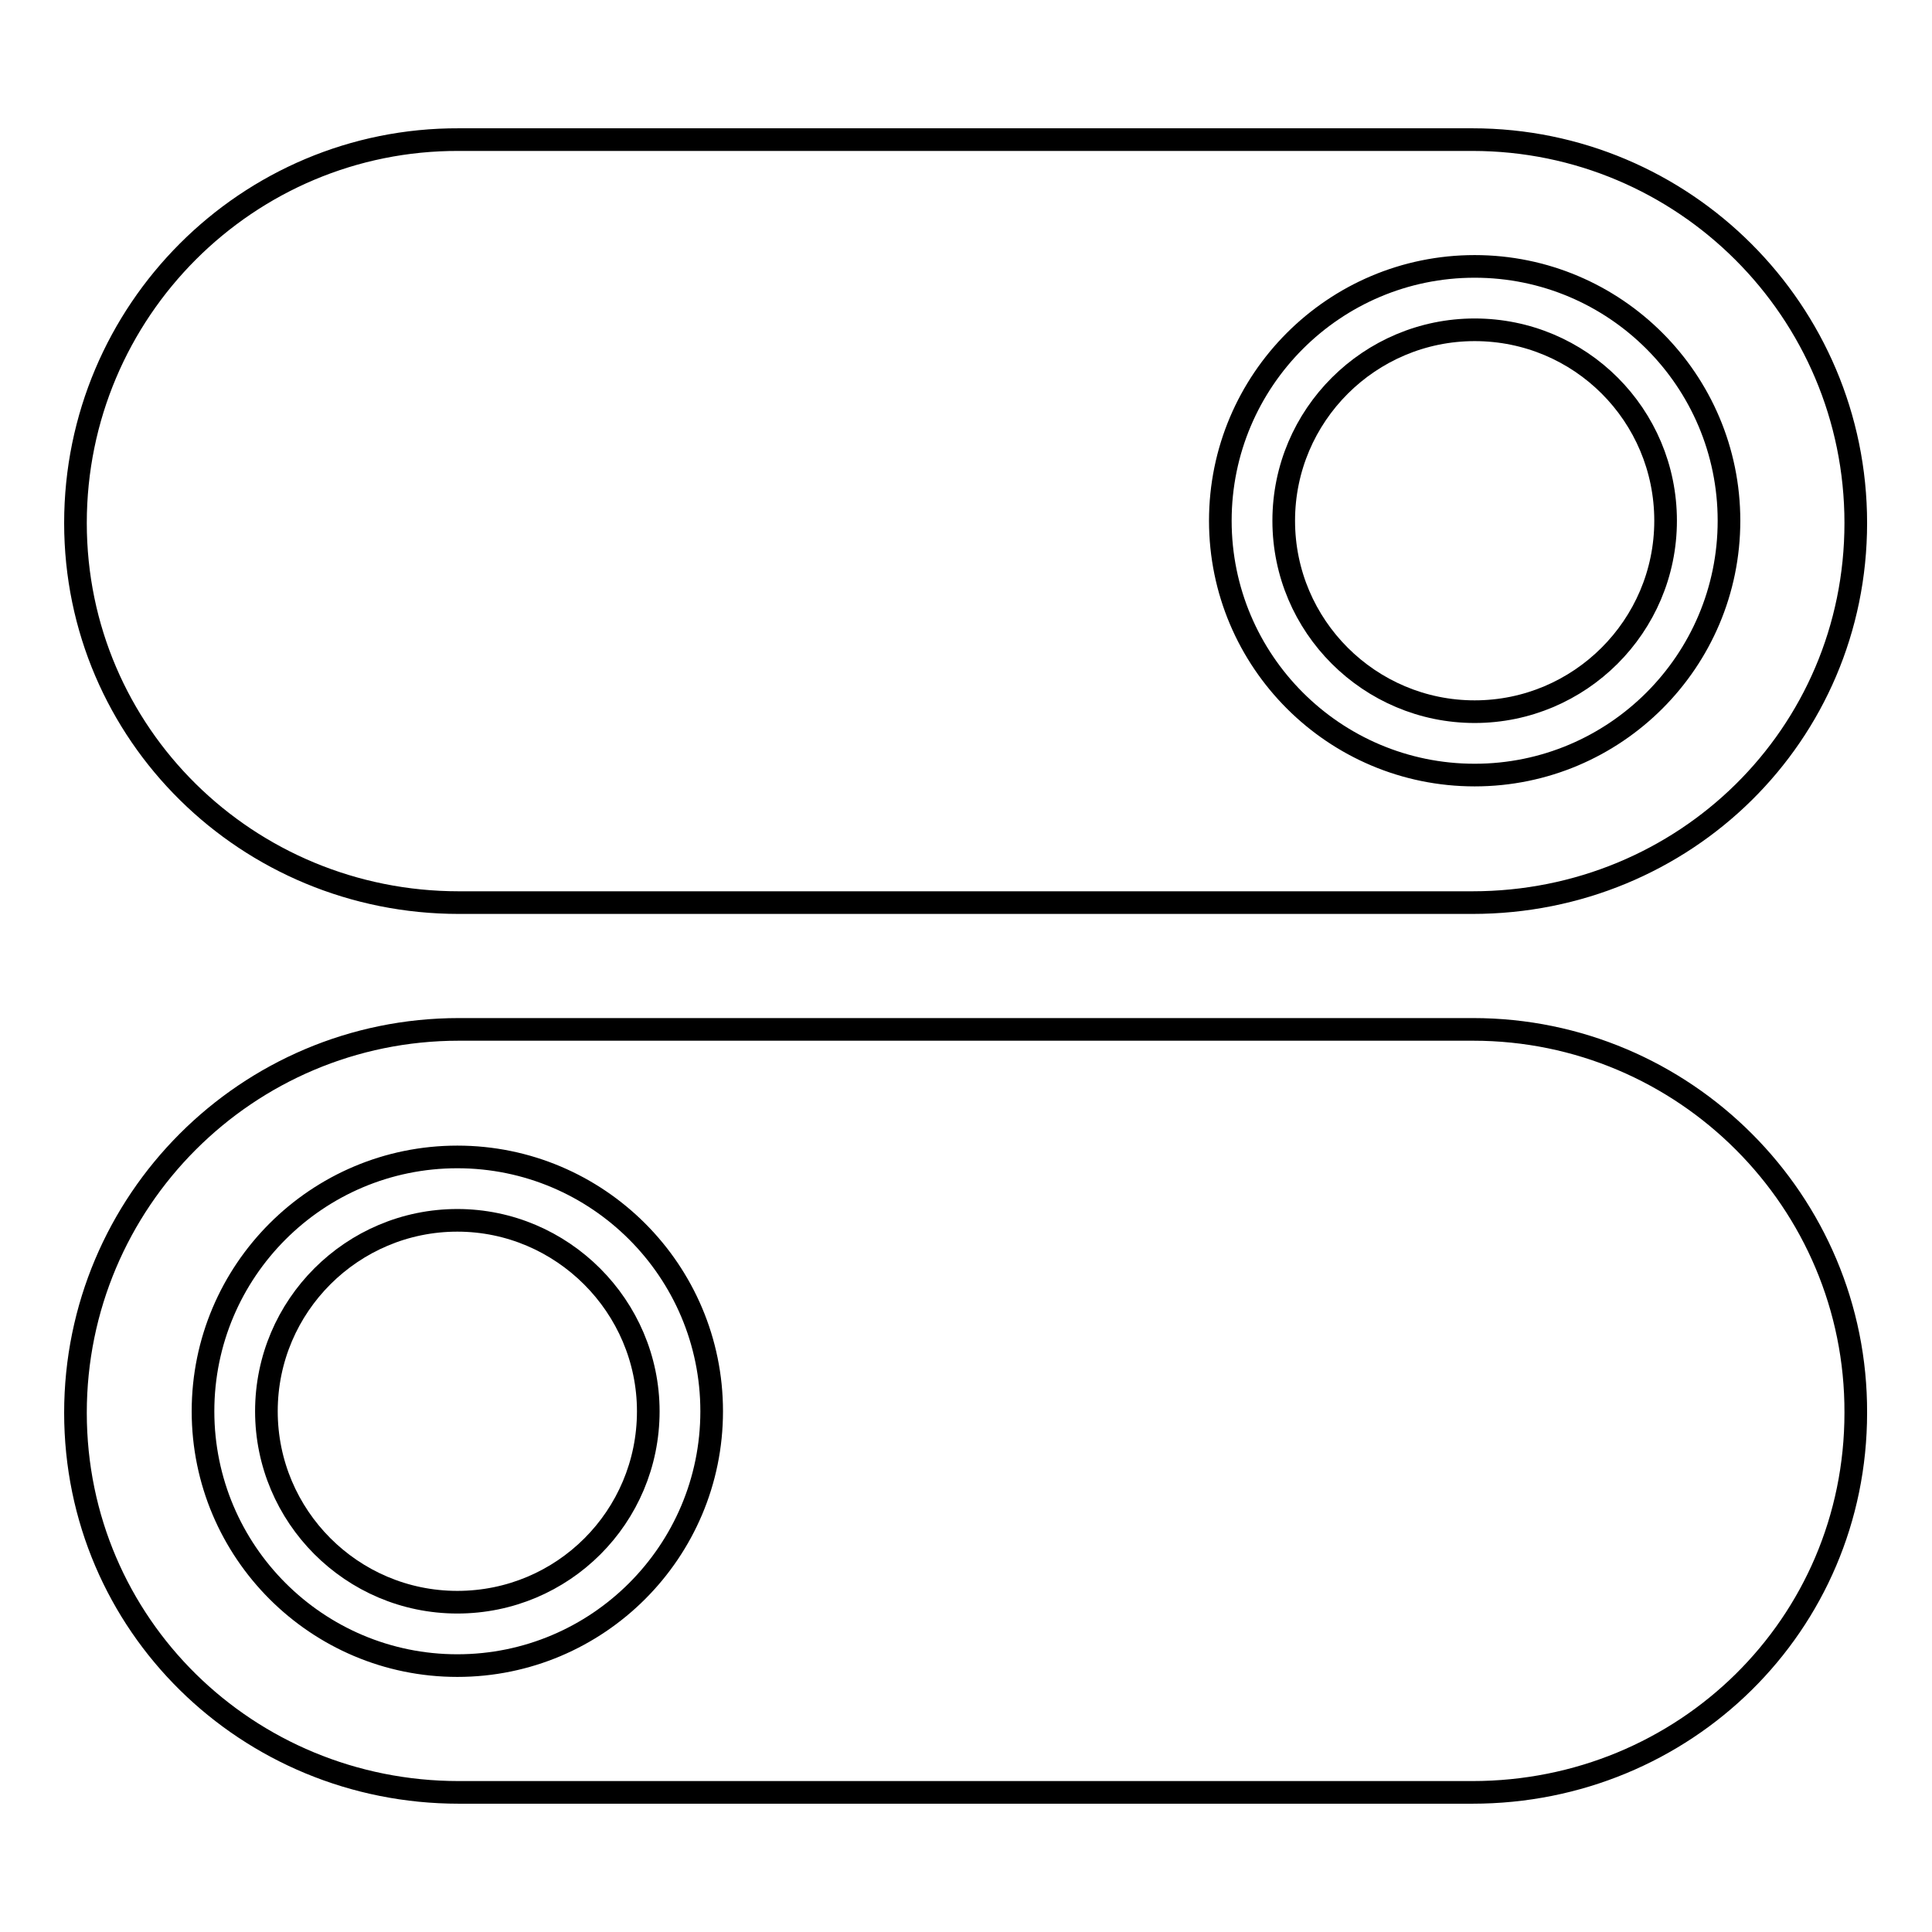
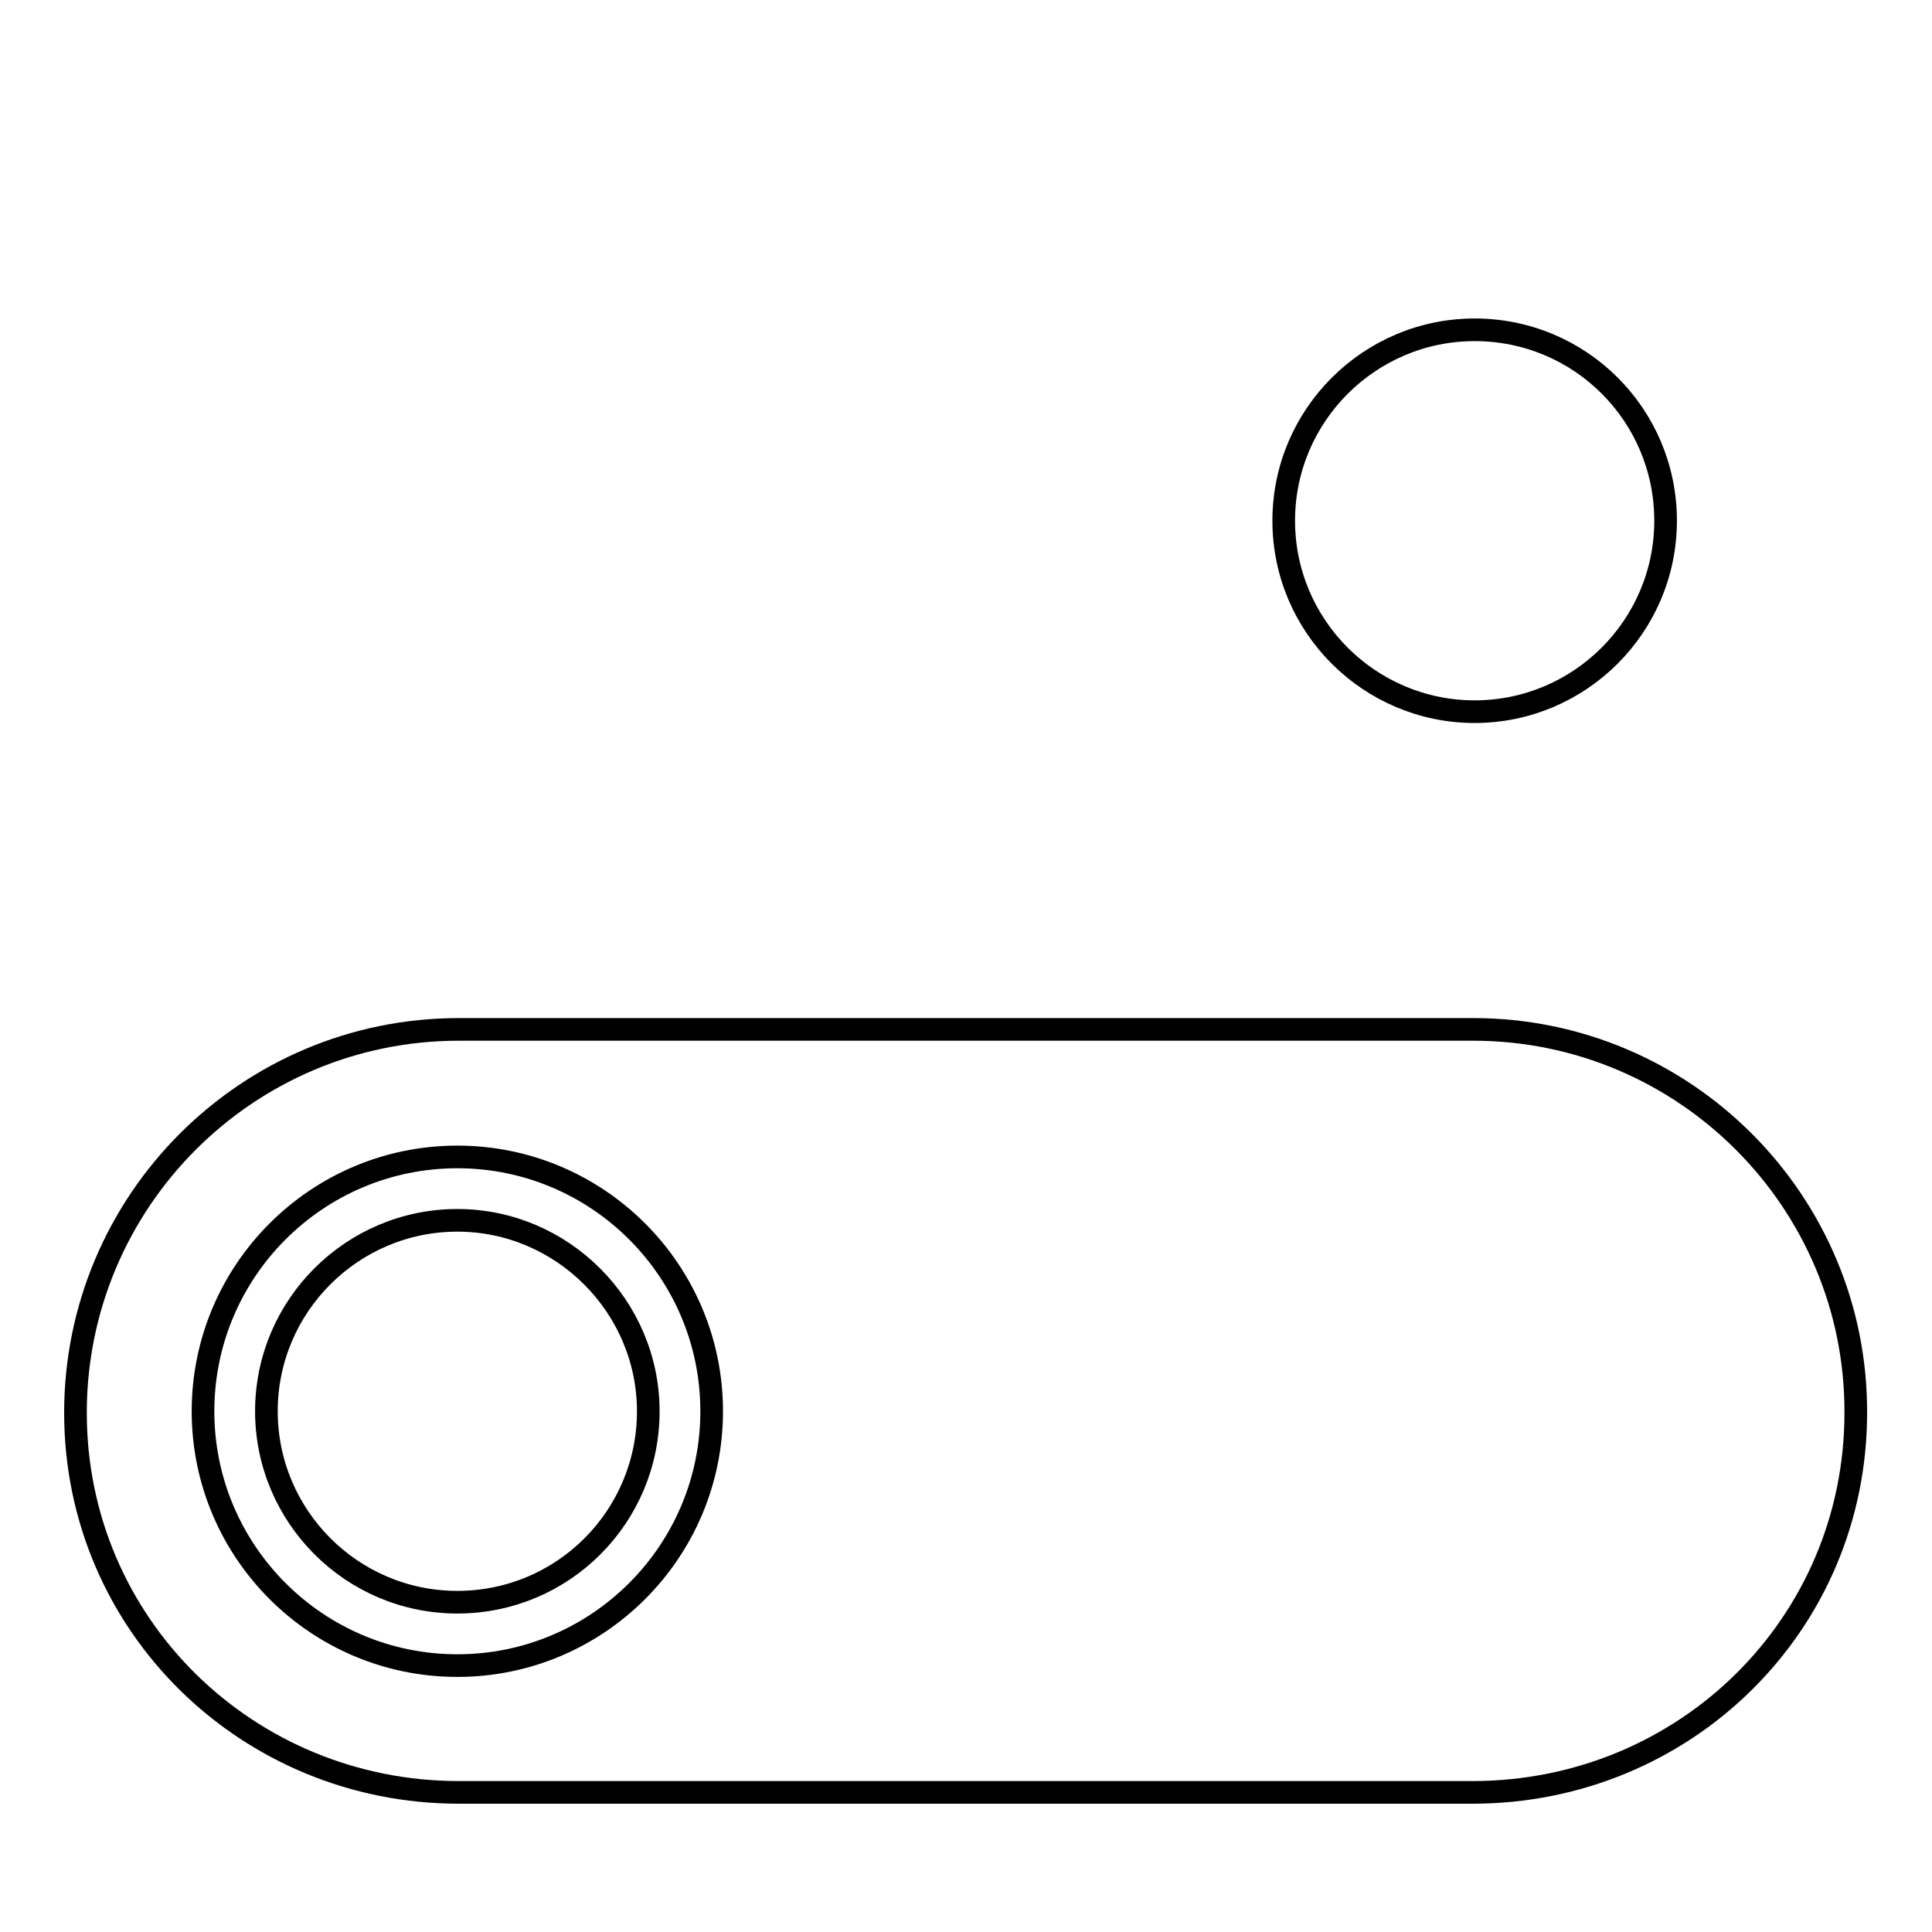
<svg xmlns="http://www.w3.org/2000/svg" version="1.1" x="0px" y="0px" viewBox="0 0 256 256" enable-background="new 0 0 256 256" xml:space="preserve">
  <g>
    <g>
      <path stroke-width="3" fill-opacity="0" stroke="#000000" d="M60.6,161.7c-13.9,0-25.3,11.3-25.3,25.3c0,13.9,11.3,25.3,25.3,25.3s25.3-11.3,25.3-25.3C85.9,173.1,74.5,161.7,60.6,161.7z" />
      <path stroke-width="3" fill-opacity="0" stroke="#000000" d="M195.2,136.4H60.8c-28.1,0-50.8,22.8-50.8,50.8c0,28.1,22.8,50.3,50.8,50.3h134.3c28.1,0,50.8-22.2,50.8-50.3C246,159.2,223.2,136.4,195.2,136.4z M60.6,220.7c-18.6,0-33.7-15.1-33.7-33.7c0-18.6,15.1-33.7,33.7-33.7c18.6,0,33.7,15.1,33.7,33.7C94.3,205.6,79.2,220.7,60.6,220.7z" />
-       <path stroke-width="3" fill-opacity="0" stroke="#000000" d="M195.4,94.3c13.9,0,25.3-11.3,25.3-25.3s-11.3-25.3-25.3-25.3c-13.9,0-25.3,11.3-25.3,25.3S181.5,94.3,195.4,94.3z" />
-       <path stroke-width="3" fill-opacity="0" stroke="#000000" d="M60.8,119.6h134.3c28.1,0,50.8-22.2,50.8-50.3c0-28.1-22.8-50.8-50.8-50.8H60.8C32.8,18.4,10,41.2,10,69.3C10,97.3,32.8,119.6,60.8,119.6z M195.4,35.3c18.6,0,33.7,15.1,33.7,33.7s-15.1,33.7-33.7,33.7c-18.6,0-33.7-15.1-33.7-33.7S176.8,35.3,195.4,35.3z" />
+       <path stroke-width="3" fill-opacity="0" stroke="#000000" d="M195.4,94.3c13.9,0,25.3-11.3,25.3-25.3s-11.3-25.3-25.3-25.3c-13.9,0-25.3,11.3-25.3,25.3S181.5,94.3,195.4,94.3" />
    </g>
  </g>
</svg>